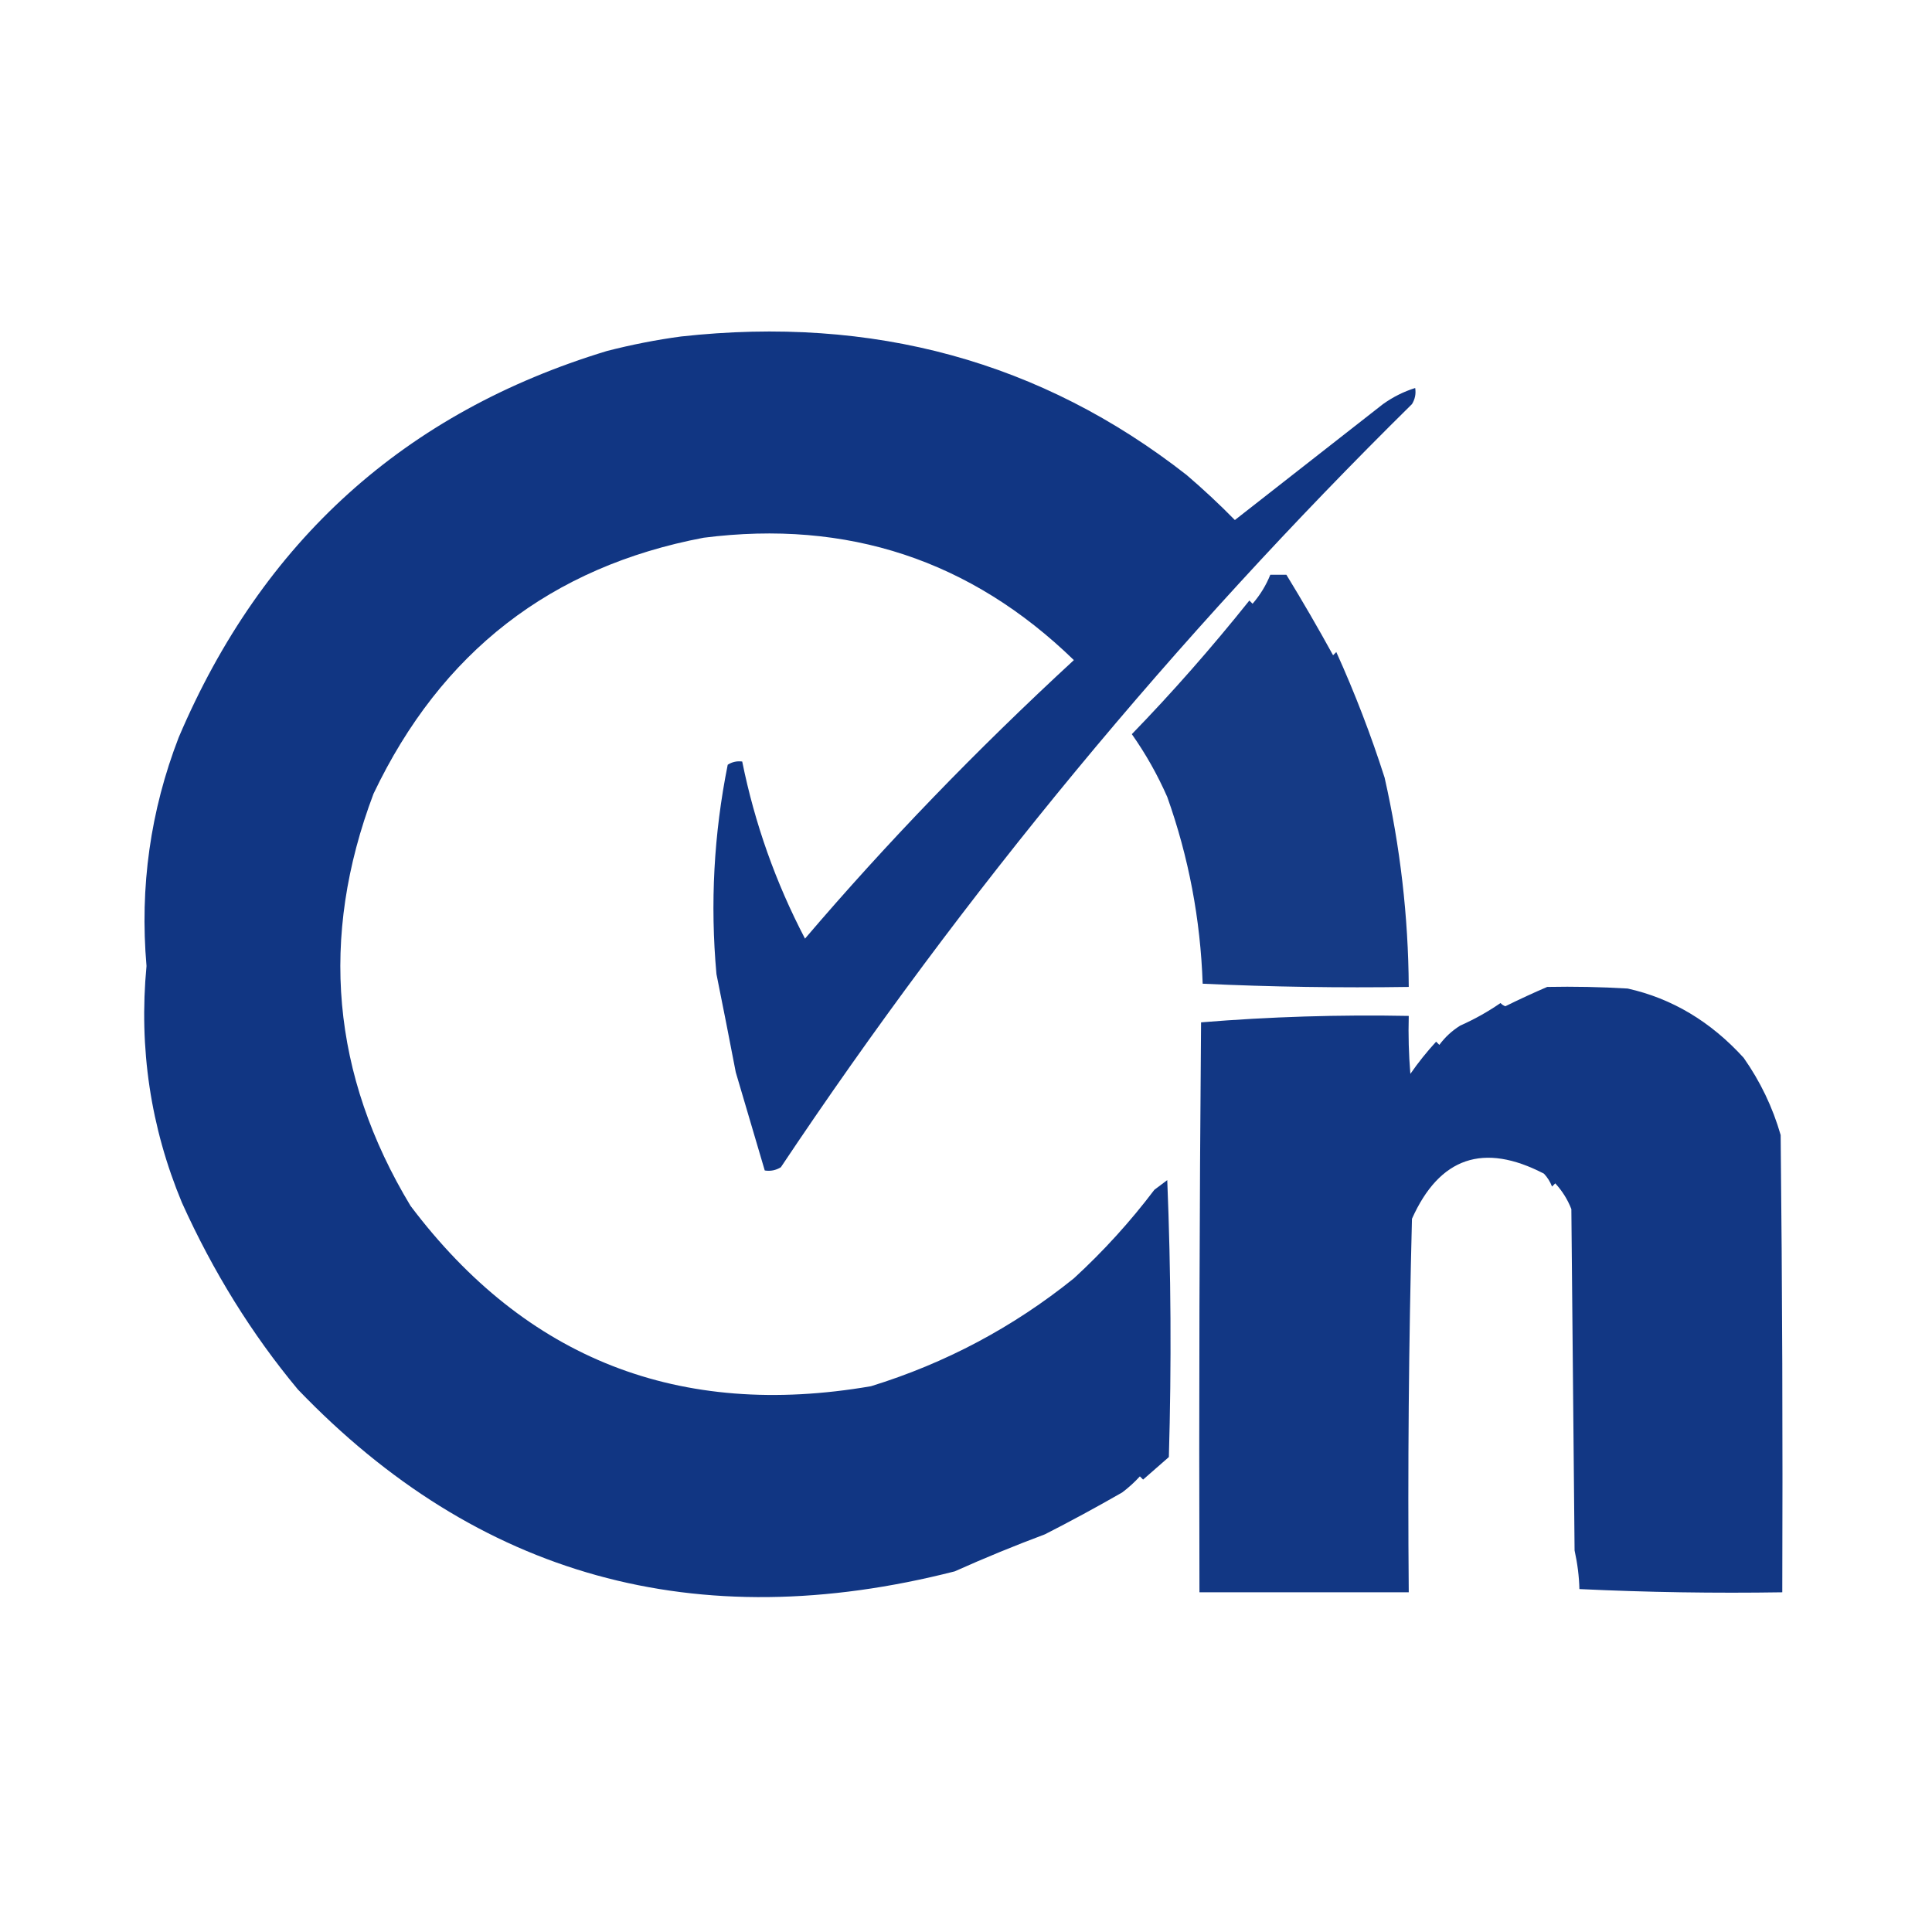
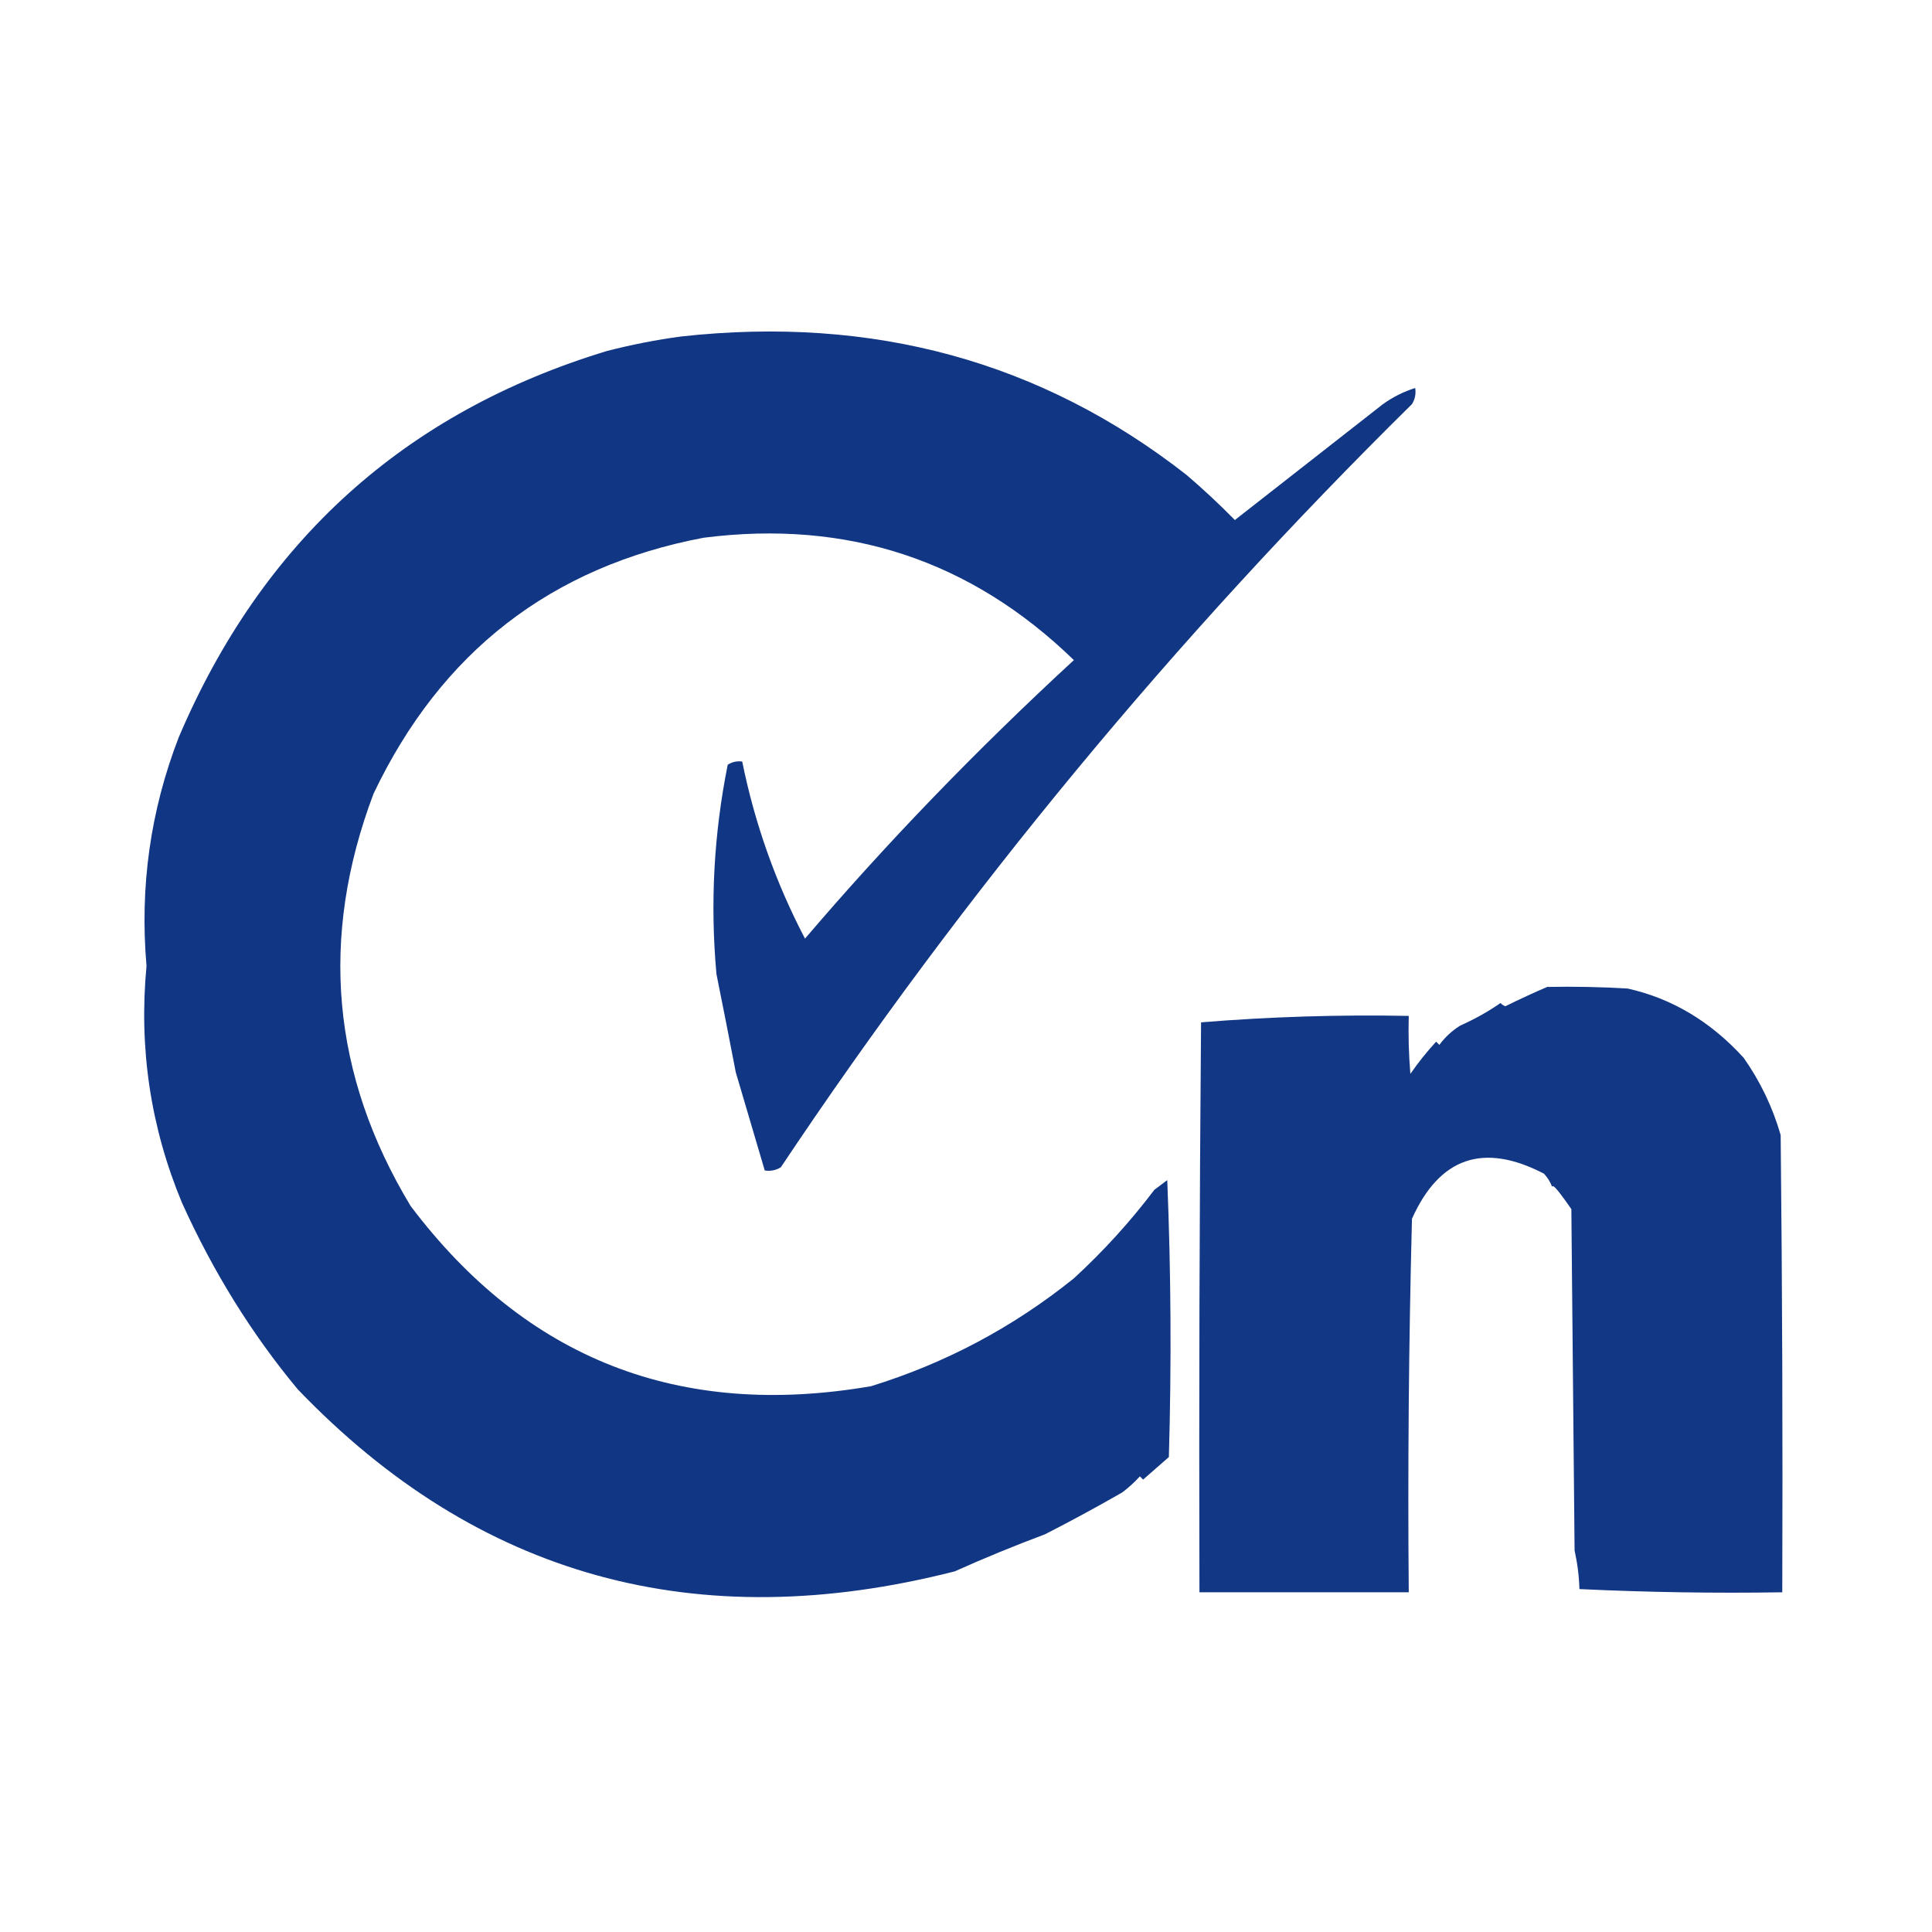
<svg xmlns="http://www.w3.org/2000/svg" version="1.1" width="600px" height="600px" style="shape-rendering:geometricPrecision; text-rendering:geometricPrecision; image-rendering:optimizeQuality; fill-rule:evenodd; clip-rule:evenodd">
  <g>
    <path style="opacity:0.943" fill="#042b7c" d="M 211.5,104.5 C 271.132,97.923 323.466,112.256 368.5,147.5C 373.691,151.935 378.691,156.601 383.5,161.5C 398.864,149.461 414.197,137.461 429.5,125.5C 432.63,123.268 435.963,121.602 439.5,120.5C 439.785,122.288 439.452,123.955 438.5,125.5C 364.771,198.21 299.438,277.21 242.5,362.5C 240.955,363.452 239.288,363.785 237.5,363.5C 234.692,353.991 231.692,343.824 228.5,333C 226.537,322.766 224.537,312.6 222.5,302.5C 220.519,280.637 221.685,258.97 226,237.5C 227.356,236.62 228.856,236.286 230.5,236.5C 234.397,255.756 240.897,274.089 250,291.5C 275.268,261.868 303.101,233.035 333.5,205C 301.525,173.959 263.192,161.293 218.5,167C 171.124,175.997 136.957,202.497 116,246.5C 99.133,291.169 102.966,333.836 127.5,374.5C 163.362,422.074 211.029,440.741 270.5,430.5C 293.635,423.355 314.635,412.188 333.5,397C 342.663,388.589 350.997,379.422 358.5,369.5C 359.833,368.5 361.167,367.5 362.5,366.5C 363.667,395.161 363.833,423.828 363,452.5C 360.343,454.822 357.677,457.155 355,459.5C 354.667,459.167 354.333,458.833 354,458.5C 352.342,460.323 350.509,461.99 348.5,463.5C 340.272,468.215 332.272,472.548 324.5,476.5C 315.018,480.048 305.684,483.881 296.5,488C 216.295,508.475 148.295,489.642 92.5,431.5C 78.212,414.341 66.212,395.008 56.5,373.5C 46.75,350.054 43.084,325.554 45.5,300C 43.372,275.414 46.705,251.748 55.5,229C 81.442,168.032 125.775,128.032 188.5,109C 196.21,107.025 203.877,105.525 211.5,104.5 Z" />
  </g>
  <g>
-     <path style="opacity:0.928" fill="#042b7c" d="M 394.5,178.5 C 396.167,178.5 397.833,178.5 399.5,178.5C 404.513,186.691 409.346,195.025 414,203.5C 414.333,203.167 414.667,202.833 415,202.5C 420.764,215.24 425.764,228.24 430,241.5C 434.863,262.962 437.363,284.629 437.5,306.5C 416.121,306.822 394.788,306.489 373.5,305.5C 372.813,285.485 369.146,266.152 362.5,247.5C 359.473,240.611 355.807,234.111 351.5,228C 364.01,215.113 376.177,201.28 388,186.5C 388.333,186.833 388.667,187.167 389,187.5C 391.366,184.757 393.2,181.757 394.5,178.5 Z" />
-   </g>
+     </g>
  <g>
-     <path style="opacity:0.941" fill="#042b7c" d="M 480.5,306.5 C 488.84,306.334 497.173,306.5 505.5,307C 519.246,310.072 531.246,317.239 541.5,328.5C 546.687,335.873 550.52,343.873 553,352.5C 553.5,399.832 553.667,447.165 553.5,494.5C 532.489,494.833 511.489,494.5 490.5,493.5C 490.405,489.613 489.905,485.613 489,481.5C 488.667,446.167 488.333,410.833 488,375.5C 486.847,372.53 485.18,369.863 483,367.5C 482.667,367.833 482.333,368.167 482,368.5C 481.417,366.998 480.584,365.665 479.5,364.5C 460.727,354.736 447.06,359.403 438.5,378.5C 437.5,417.161 437.167,455.828 437.5,494.5C 415.833,494.5 394.167,494.5 372.5,494.5C 372.333,435.499 372.5,376.499 373,317.5C 394.404,315.75 415.904,315.083 437.5,315.5C 437.334,321.509 437.501,327.509 438,333.5C 440.465,329.953 443.131,326.62 446,323.5C 446.333,323.833 446.667,324.167 447,324.5C 448.772,322.094 450.939,320.094 453.5,318.5C 457.909,316.547 462.076,314.213 466,311.5C 466.414,311.957 466.914,312.291 467.5,312.5C 471.948,310.306 476.281,308.306 480.5,306.5 Z" />
+     <path style="opacity:0.941" fill="#042b7c" d="M 480.5,306.5 C 488.84,306.334 497.173,306.5 505.5,307C 519.246,310.072 531.246,317.239 541.5,328.5C 546.687,335.873 550.52,343.873 553,352.5C 553.5,399.832 553.667,447.165 553.5,494.5C 532.489,494.833 511.489,494.5 490.5,493.5C 490.405,489.613 489.905,485.613 489,481.5C 488.667,446.167 488.333,410.833 488,375.5C 482.667,367.833 482.333,368.167 482,368.5C 481.417,366.998 480.584,365.665 479.5,364.5C 460.727,354.736 447.06,359.403 438.5,378.5C 437.5,417.161 437.167,455.828 437.5,494.5C 415.833,494.5 394.167,494.5 372.5,494.5C 372.333,435.499 372.5,376.499 373,317.5C 394.404,315.75 415.904,315.083 437.5,315.5C 437.334,321.509 437.501,327.509 438,333.5C 440.465,329.953 443.131,326.62 446,323.5C 446.333,323.833 446.667,324.167 447,324.5C 448.772,322.094 450.939,320.094 453.5,318.5C 457.909,316.547 462.076,314.213 466,311.5C 466.414,311.957 466.914,312.291 467.5,312.5C 471.948,310.306 476.281,308.306 480.5,306.5 Z" />
  </g>
</svg>